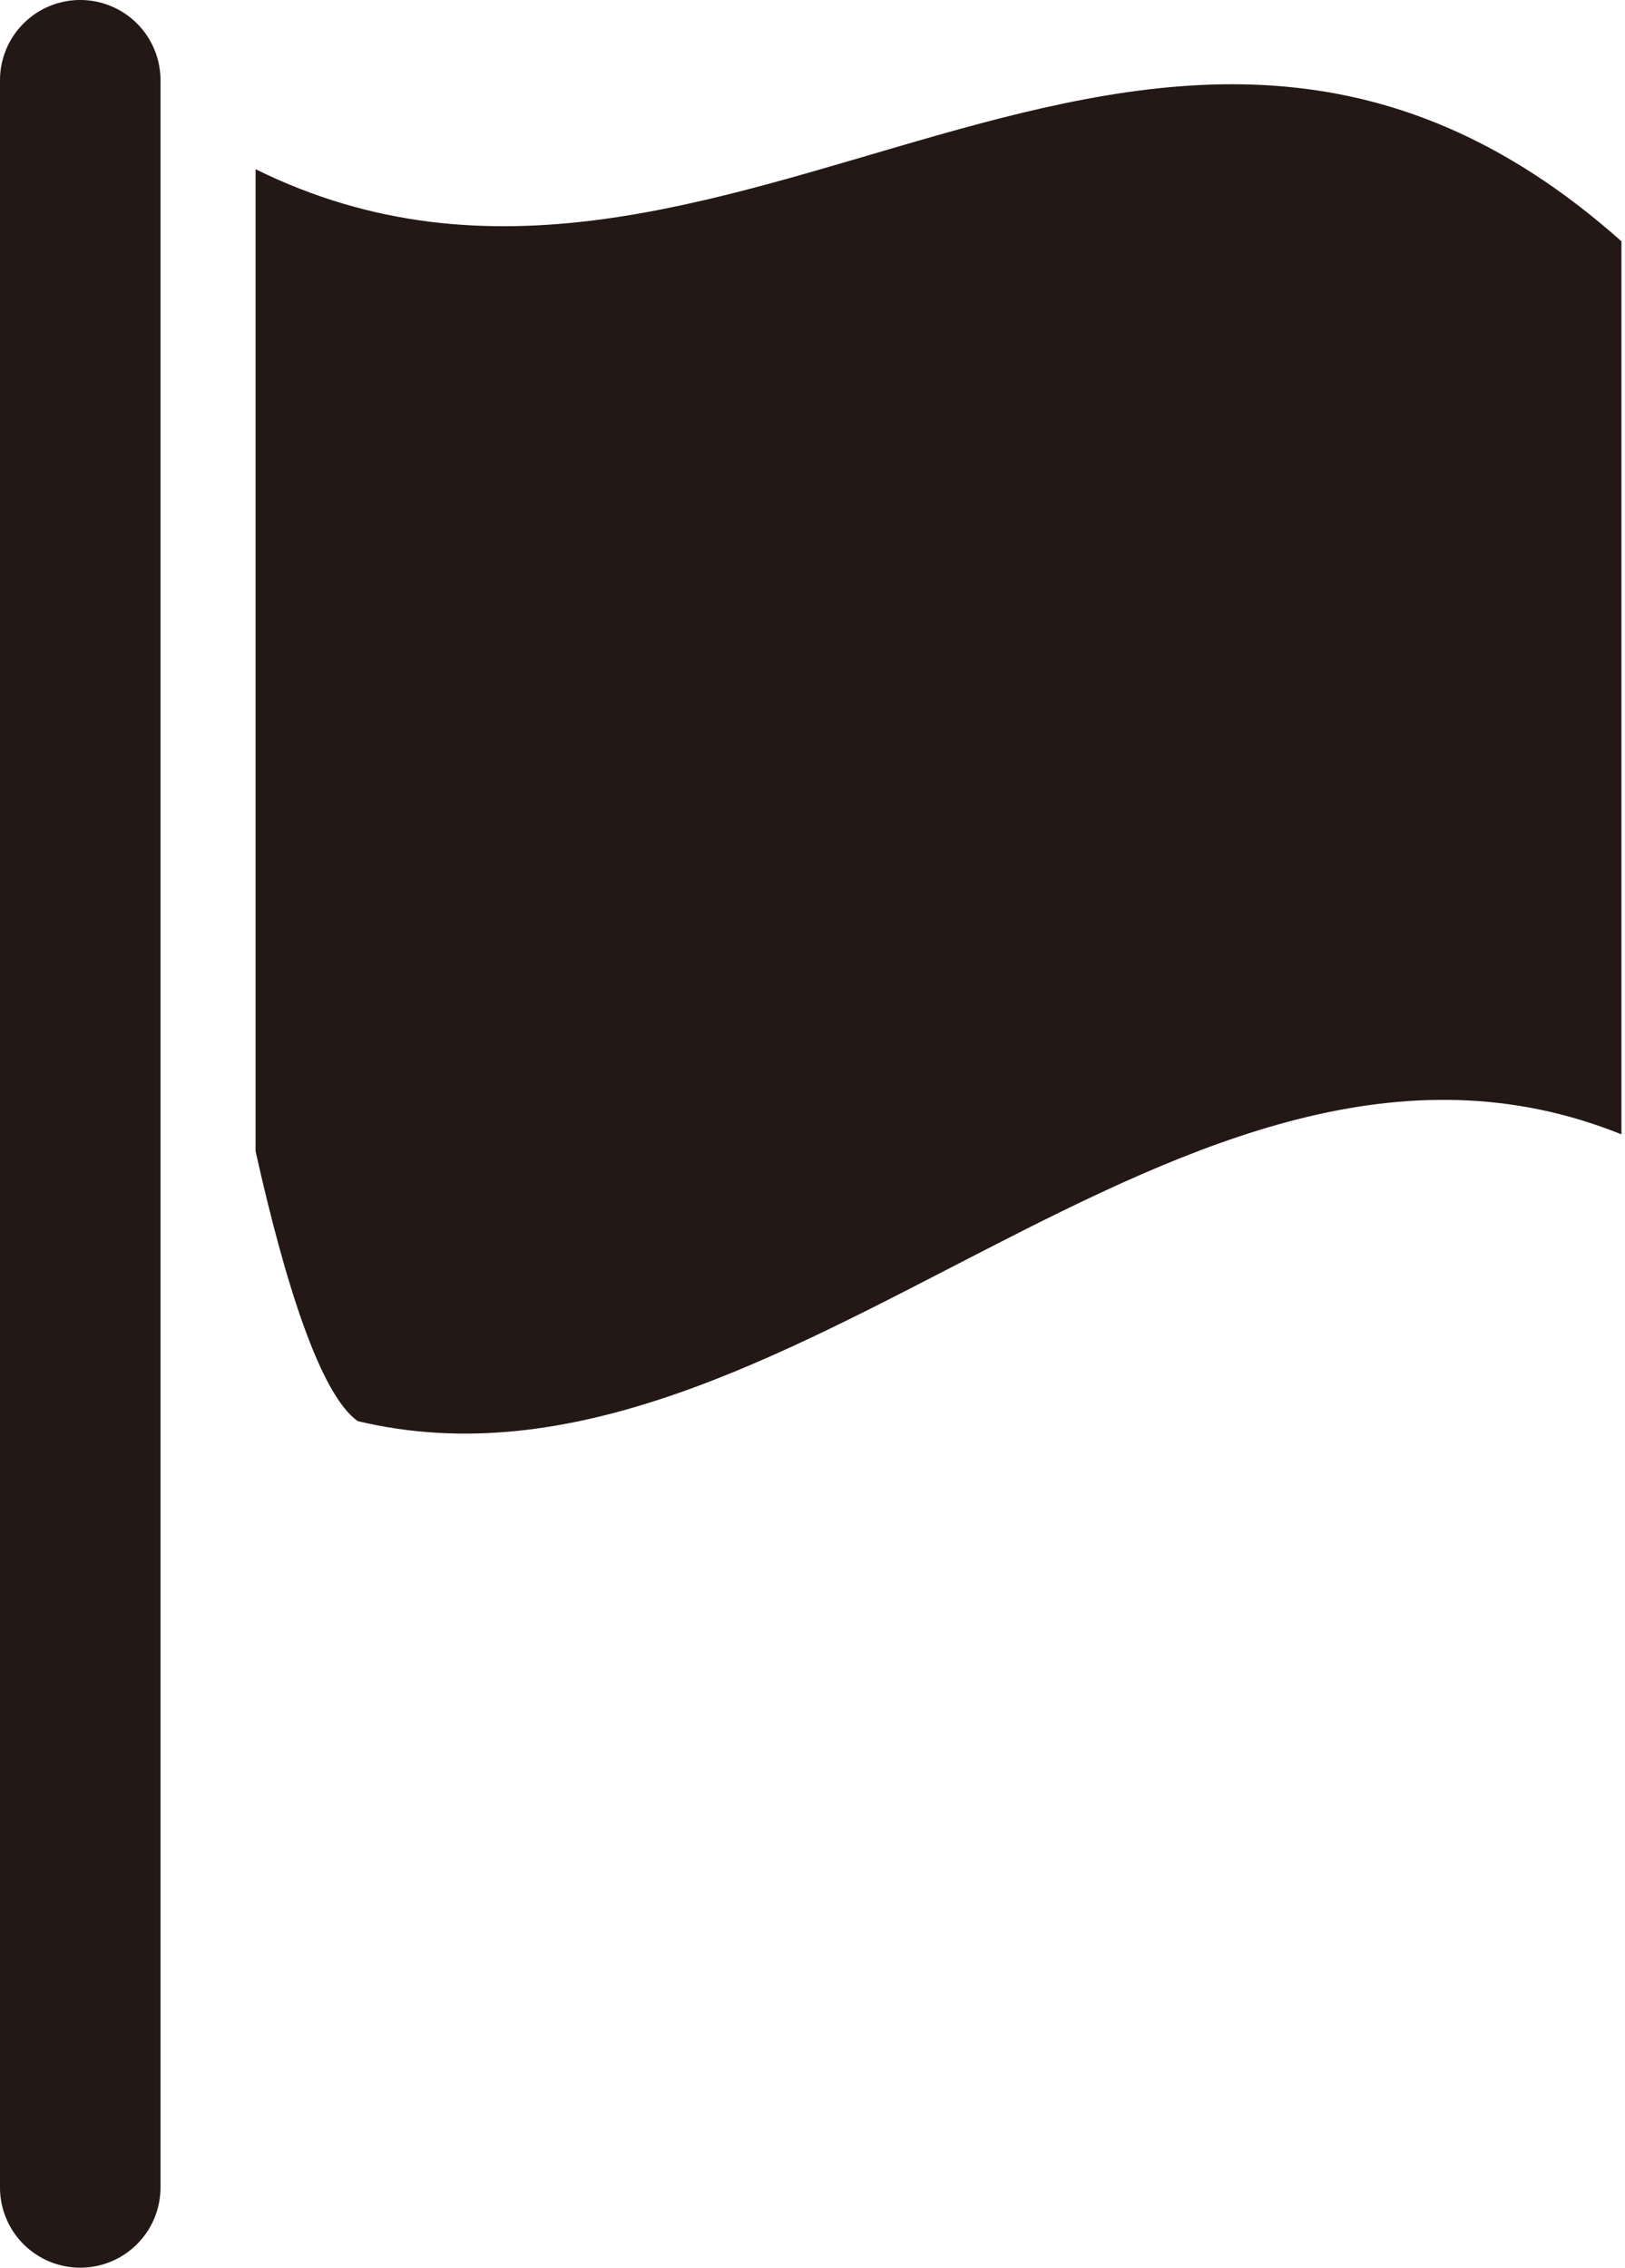
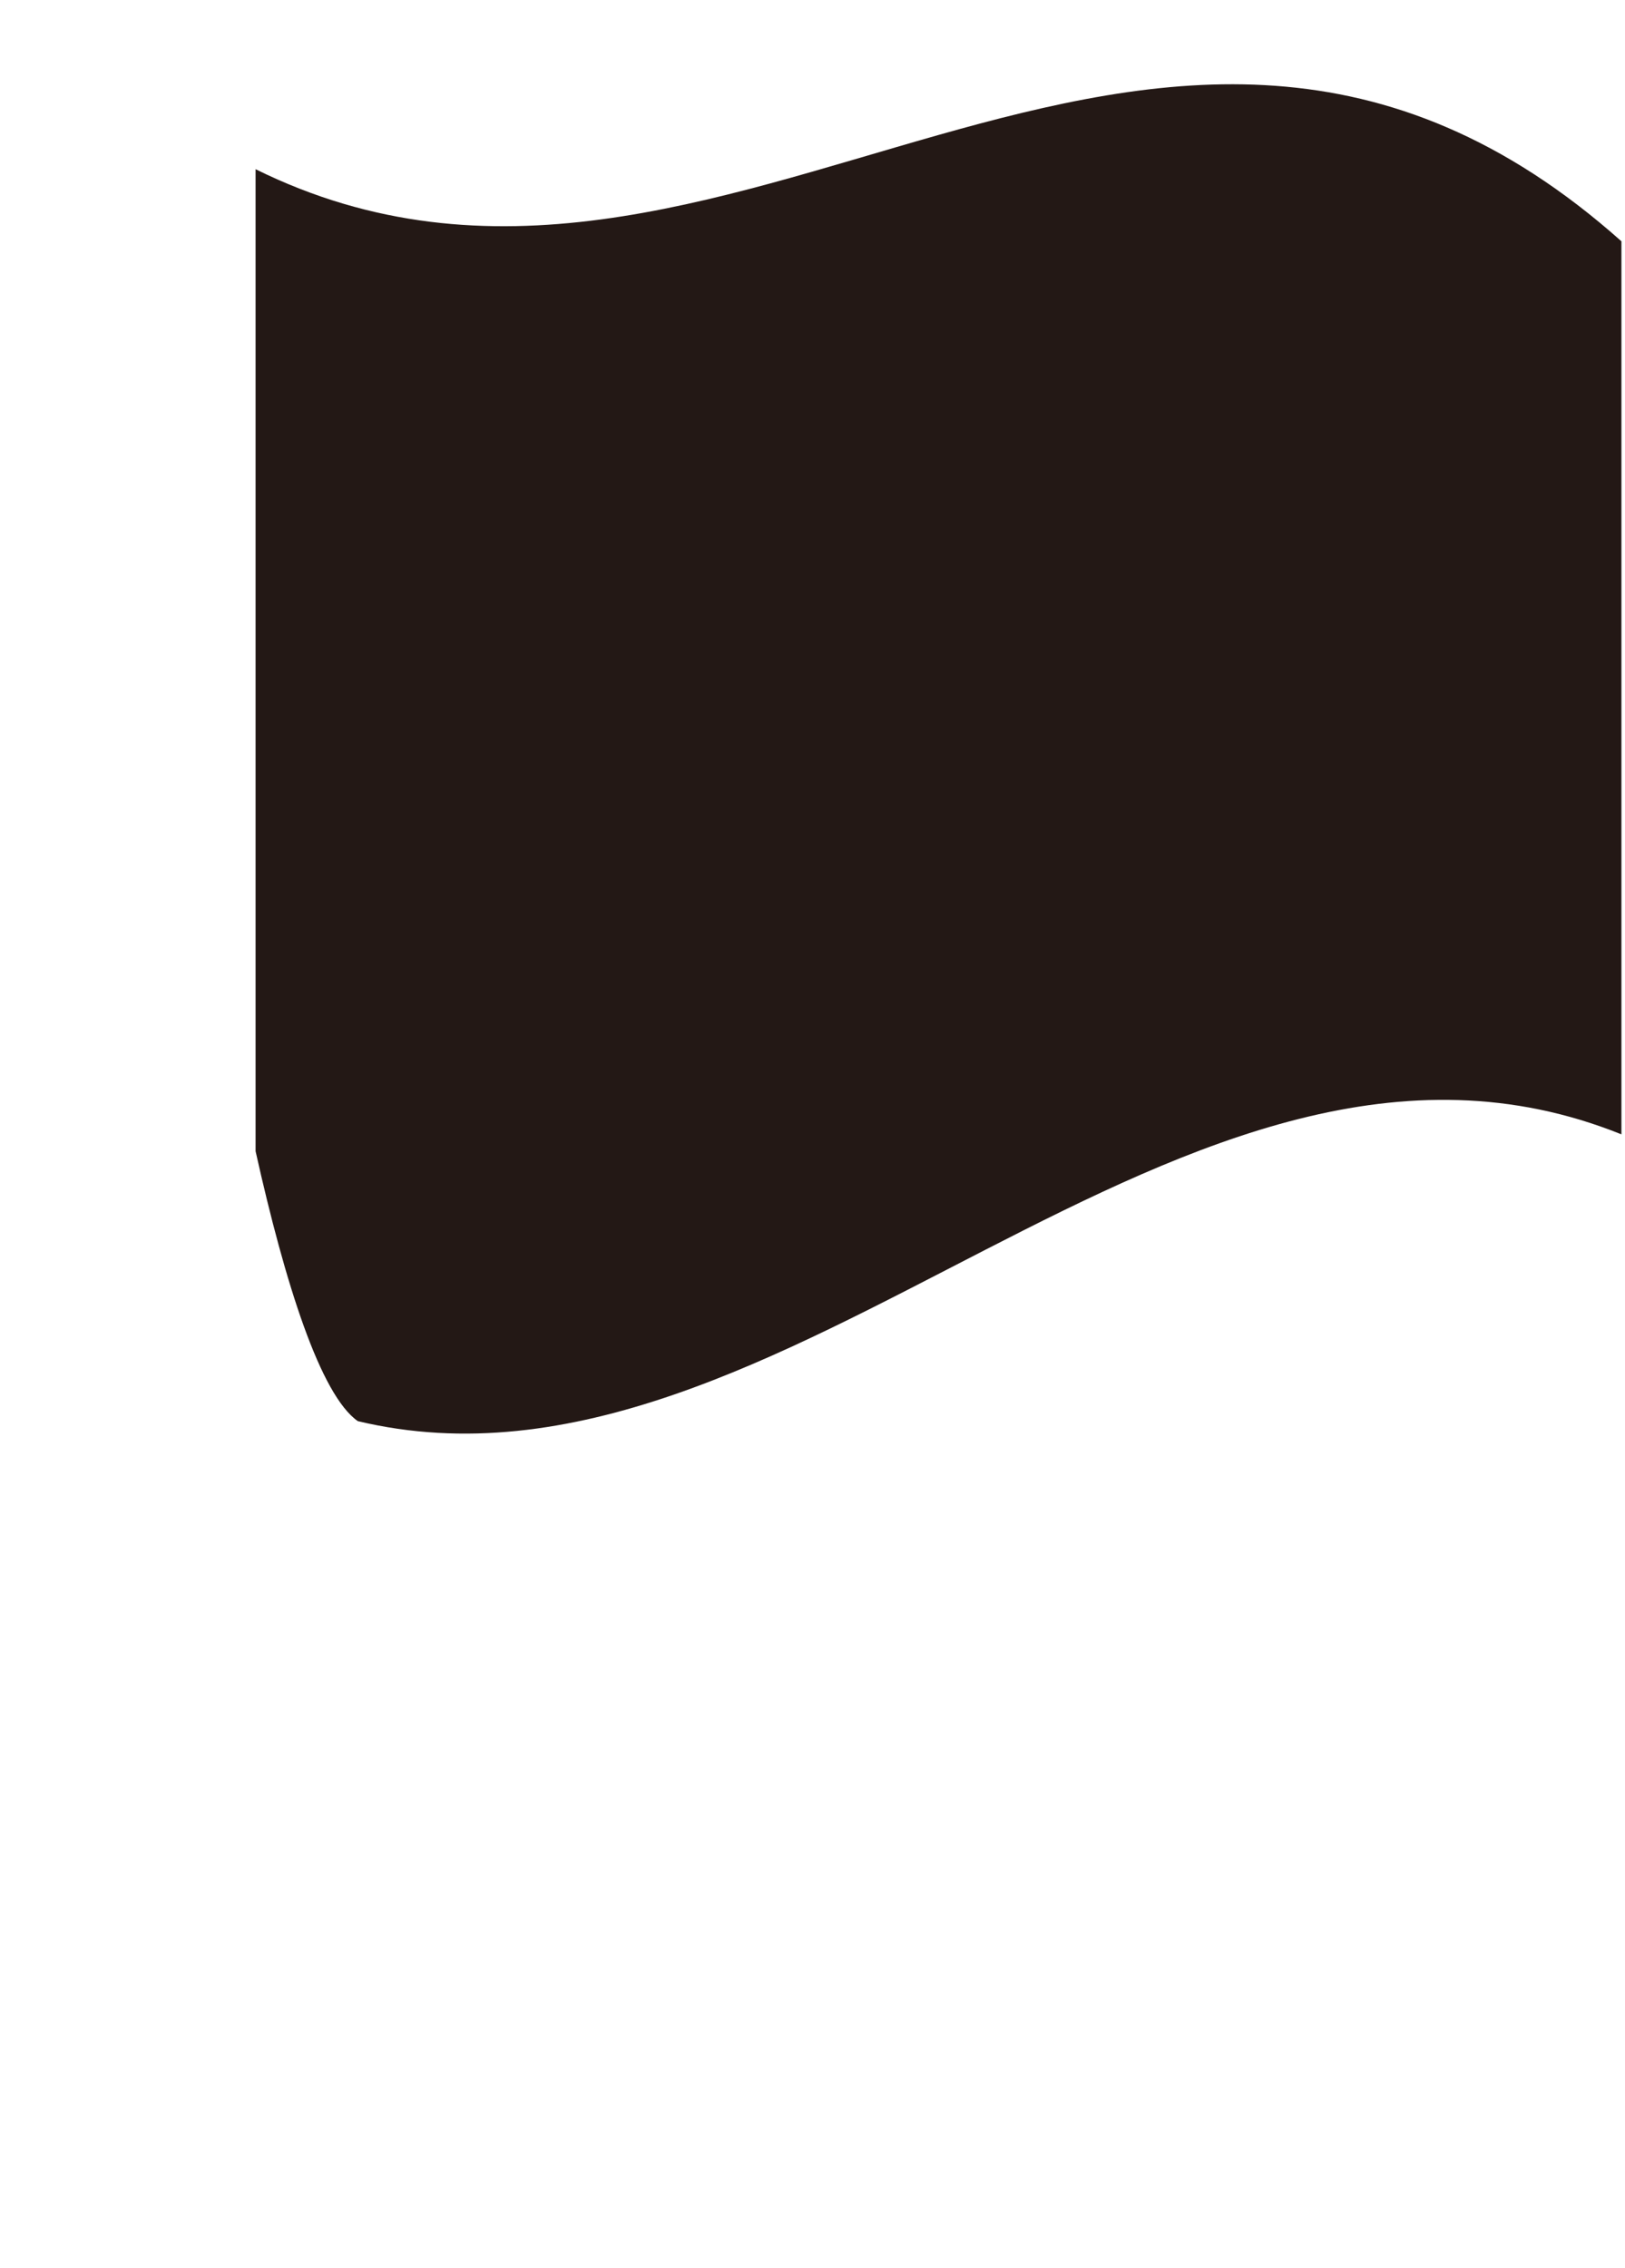
<svg xmlns="http://www.w3.org/2000/svg" viewBox="0 0 31.79 44.36">
  <defs>
    <style>.cls-1{fill:#231815;}</style>
  </defs>
  <g id="レイヤー_2" data-name="レイヤー 2">
    <g id="レイヤー_1-2" data-name="レイヤー 1">
      <path class="cls-1" d="M5,3.31V22.52c.58,2.6,1.27,4.77,2,5.28,8.37,2,16.13-9.07,24.72-5.61V4.72C22.51-3.48,14.19,7.85,5,3.31Z" />
-       <path class="cls-1" d="M1.57,0A1.57,1.57,0,0,0,0,1.57V42.79a1.57,1.57,0,1,0,3.14,0V1.57A1.57,1.57,0,0,0,1.57,0Z" />
    </g>
  </g>
</svg>